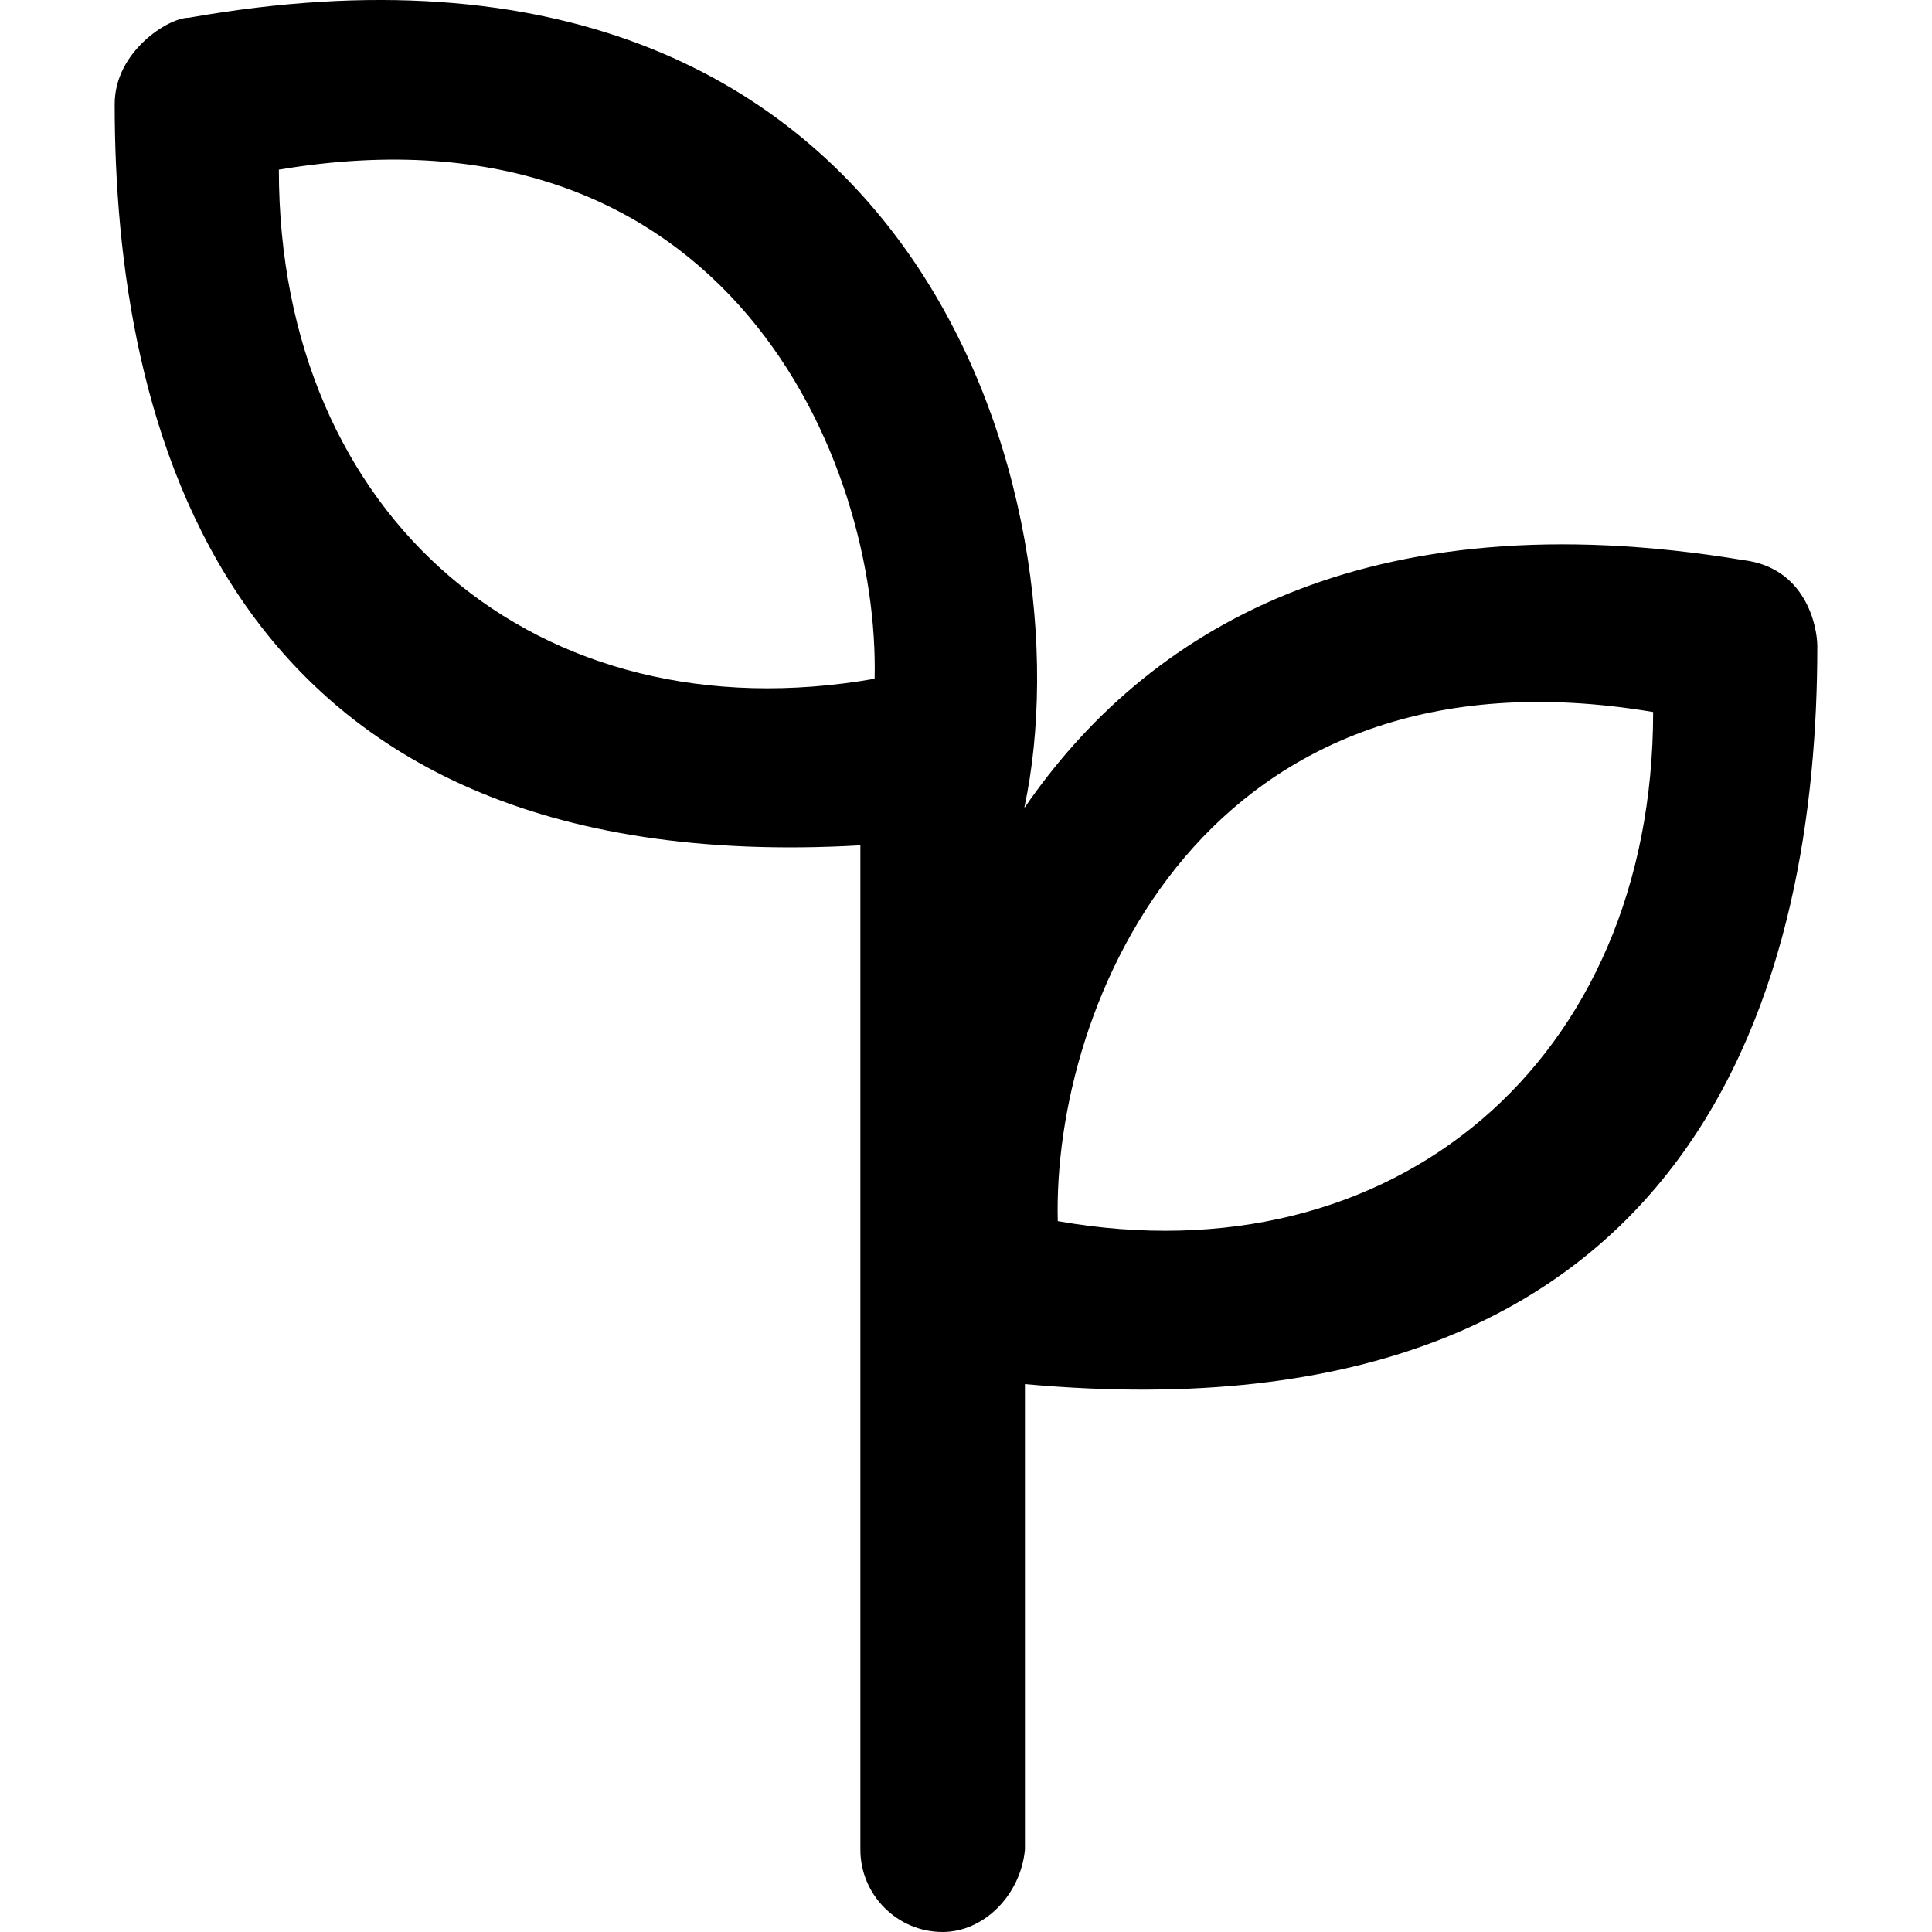
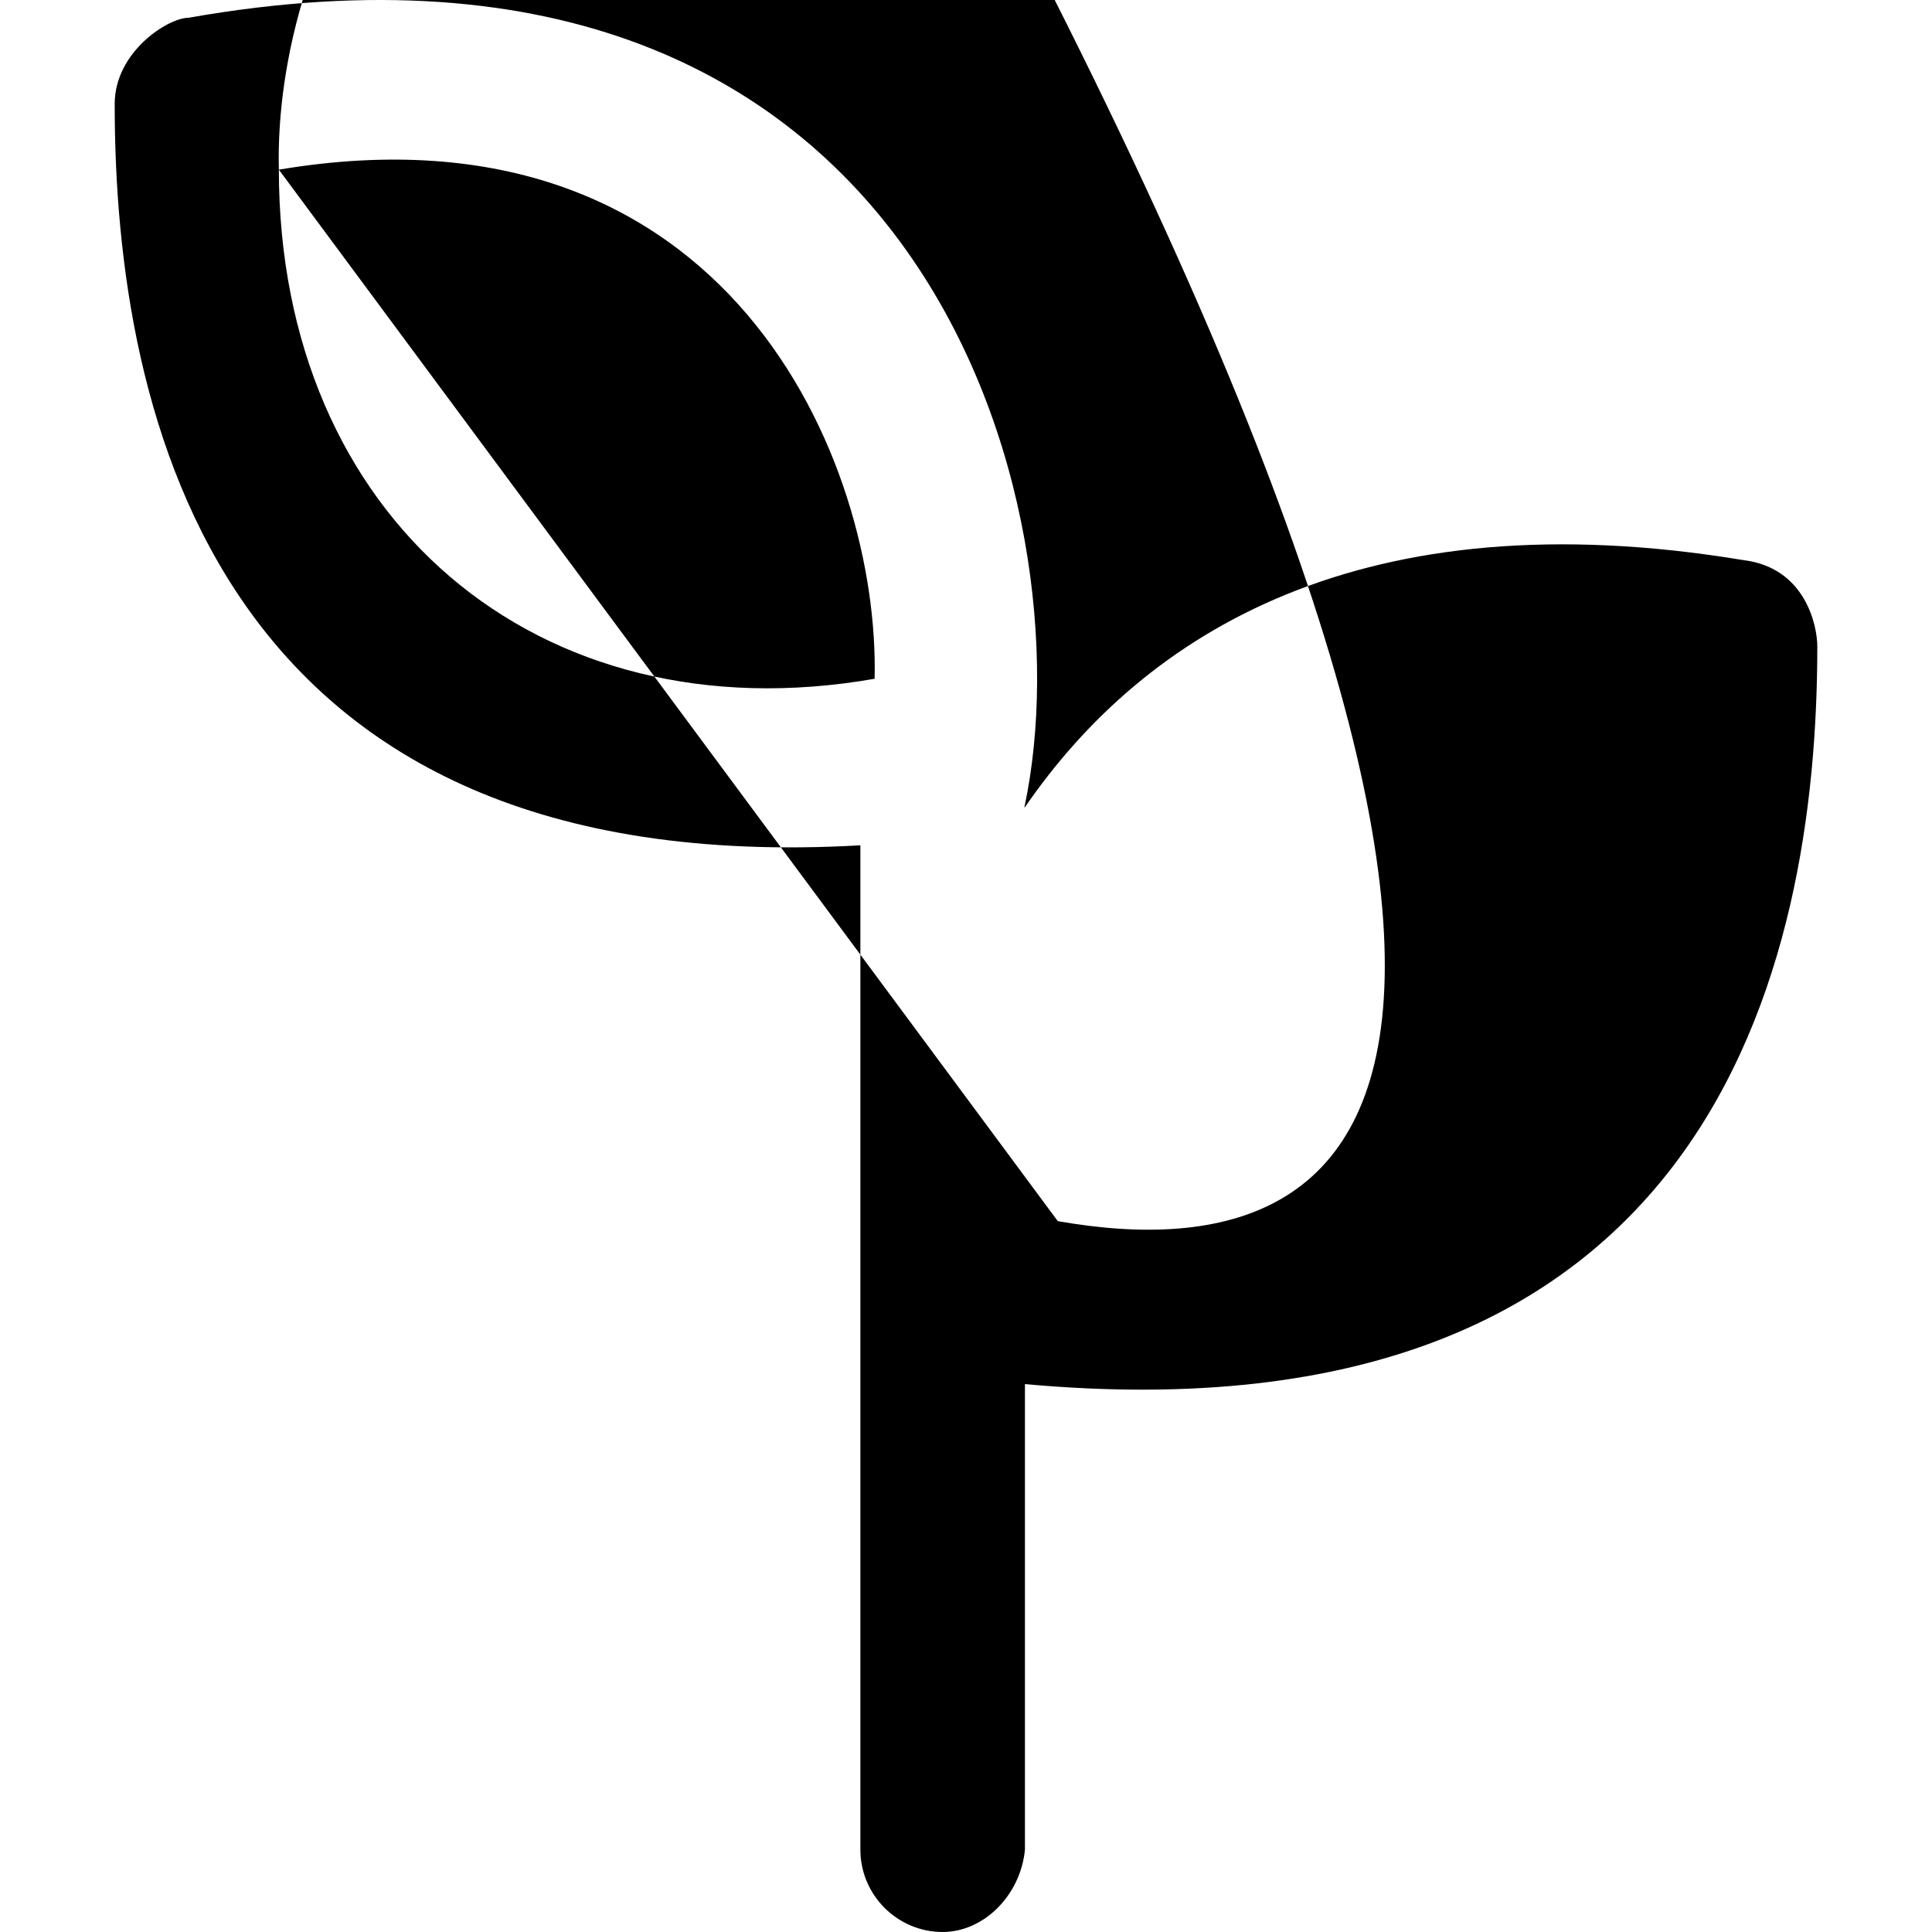
<svg xmlns="http://www.w3.org/2000/svg" fill="#000000" height="800px" width="800px" version="1.1" id="Capa_1" viewBox="0 0 488.386 488.386" xml:space="preserve">
  <g>
-     <path d="M440.693,141.586c-96-15.9-151.1,18-181.7,62.6v-0.3c16-75-24.5-232.4-211.3-199.4c-5.2,0-18.7,8.6-18.7,21.8   c0,79.3,25.7,196.7,188.5,187.4v253.9c0,11.4,9.3,20.8,20.8,20.8c10.4,0,19.7-9.3,20.8-20.8v-117.7   c173.4,15.8,200.3-105.3,200.3-186.5C459.393,158.186,456.393,143.486,440.693,141.586z M70.493,42.886   c113.8-19.1,151.9,74.1,150.6,128.7C135.893,186.486,70.493,130.986,70.493,42.886z M267.393,308.686   c-1.4-54.6,36.8-147.8,150.5-128.7C417.893,268.086,352.493,323.686,267.393,308.686z" />
+     <path d="M440.693,141.586c-96-15.9-151.1,18-181.7,62.6v-0.3c16-75-24.5-232.4-211.3-199.4c-5.2,0-18.7,8.6-18.7,21.8   c0,79.3,25.7,196.7,188.5,187.4v253.9c0,11.4,9.3,20.8,20.8,20.8c10.4,0,19.7-9.3,20.8-20.8v-117.7   c173.4,15.8,200.3-105.3,200.3-186.5C459.393,158.186,456.393,143.486,440.693,141.586z M70.493,42.886   c113.8-19.1,151.9,74.1,150.6,128.7C135.893,186.486,70.493,130.986,70.493,42.886z c-1.4-54.6,36.8-147.8,150.5-128.7C417.893,268.086,352.493,323.686,267.393,308.686z" />
  </g>
</svg>